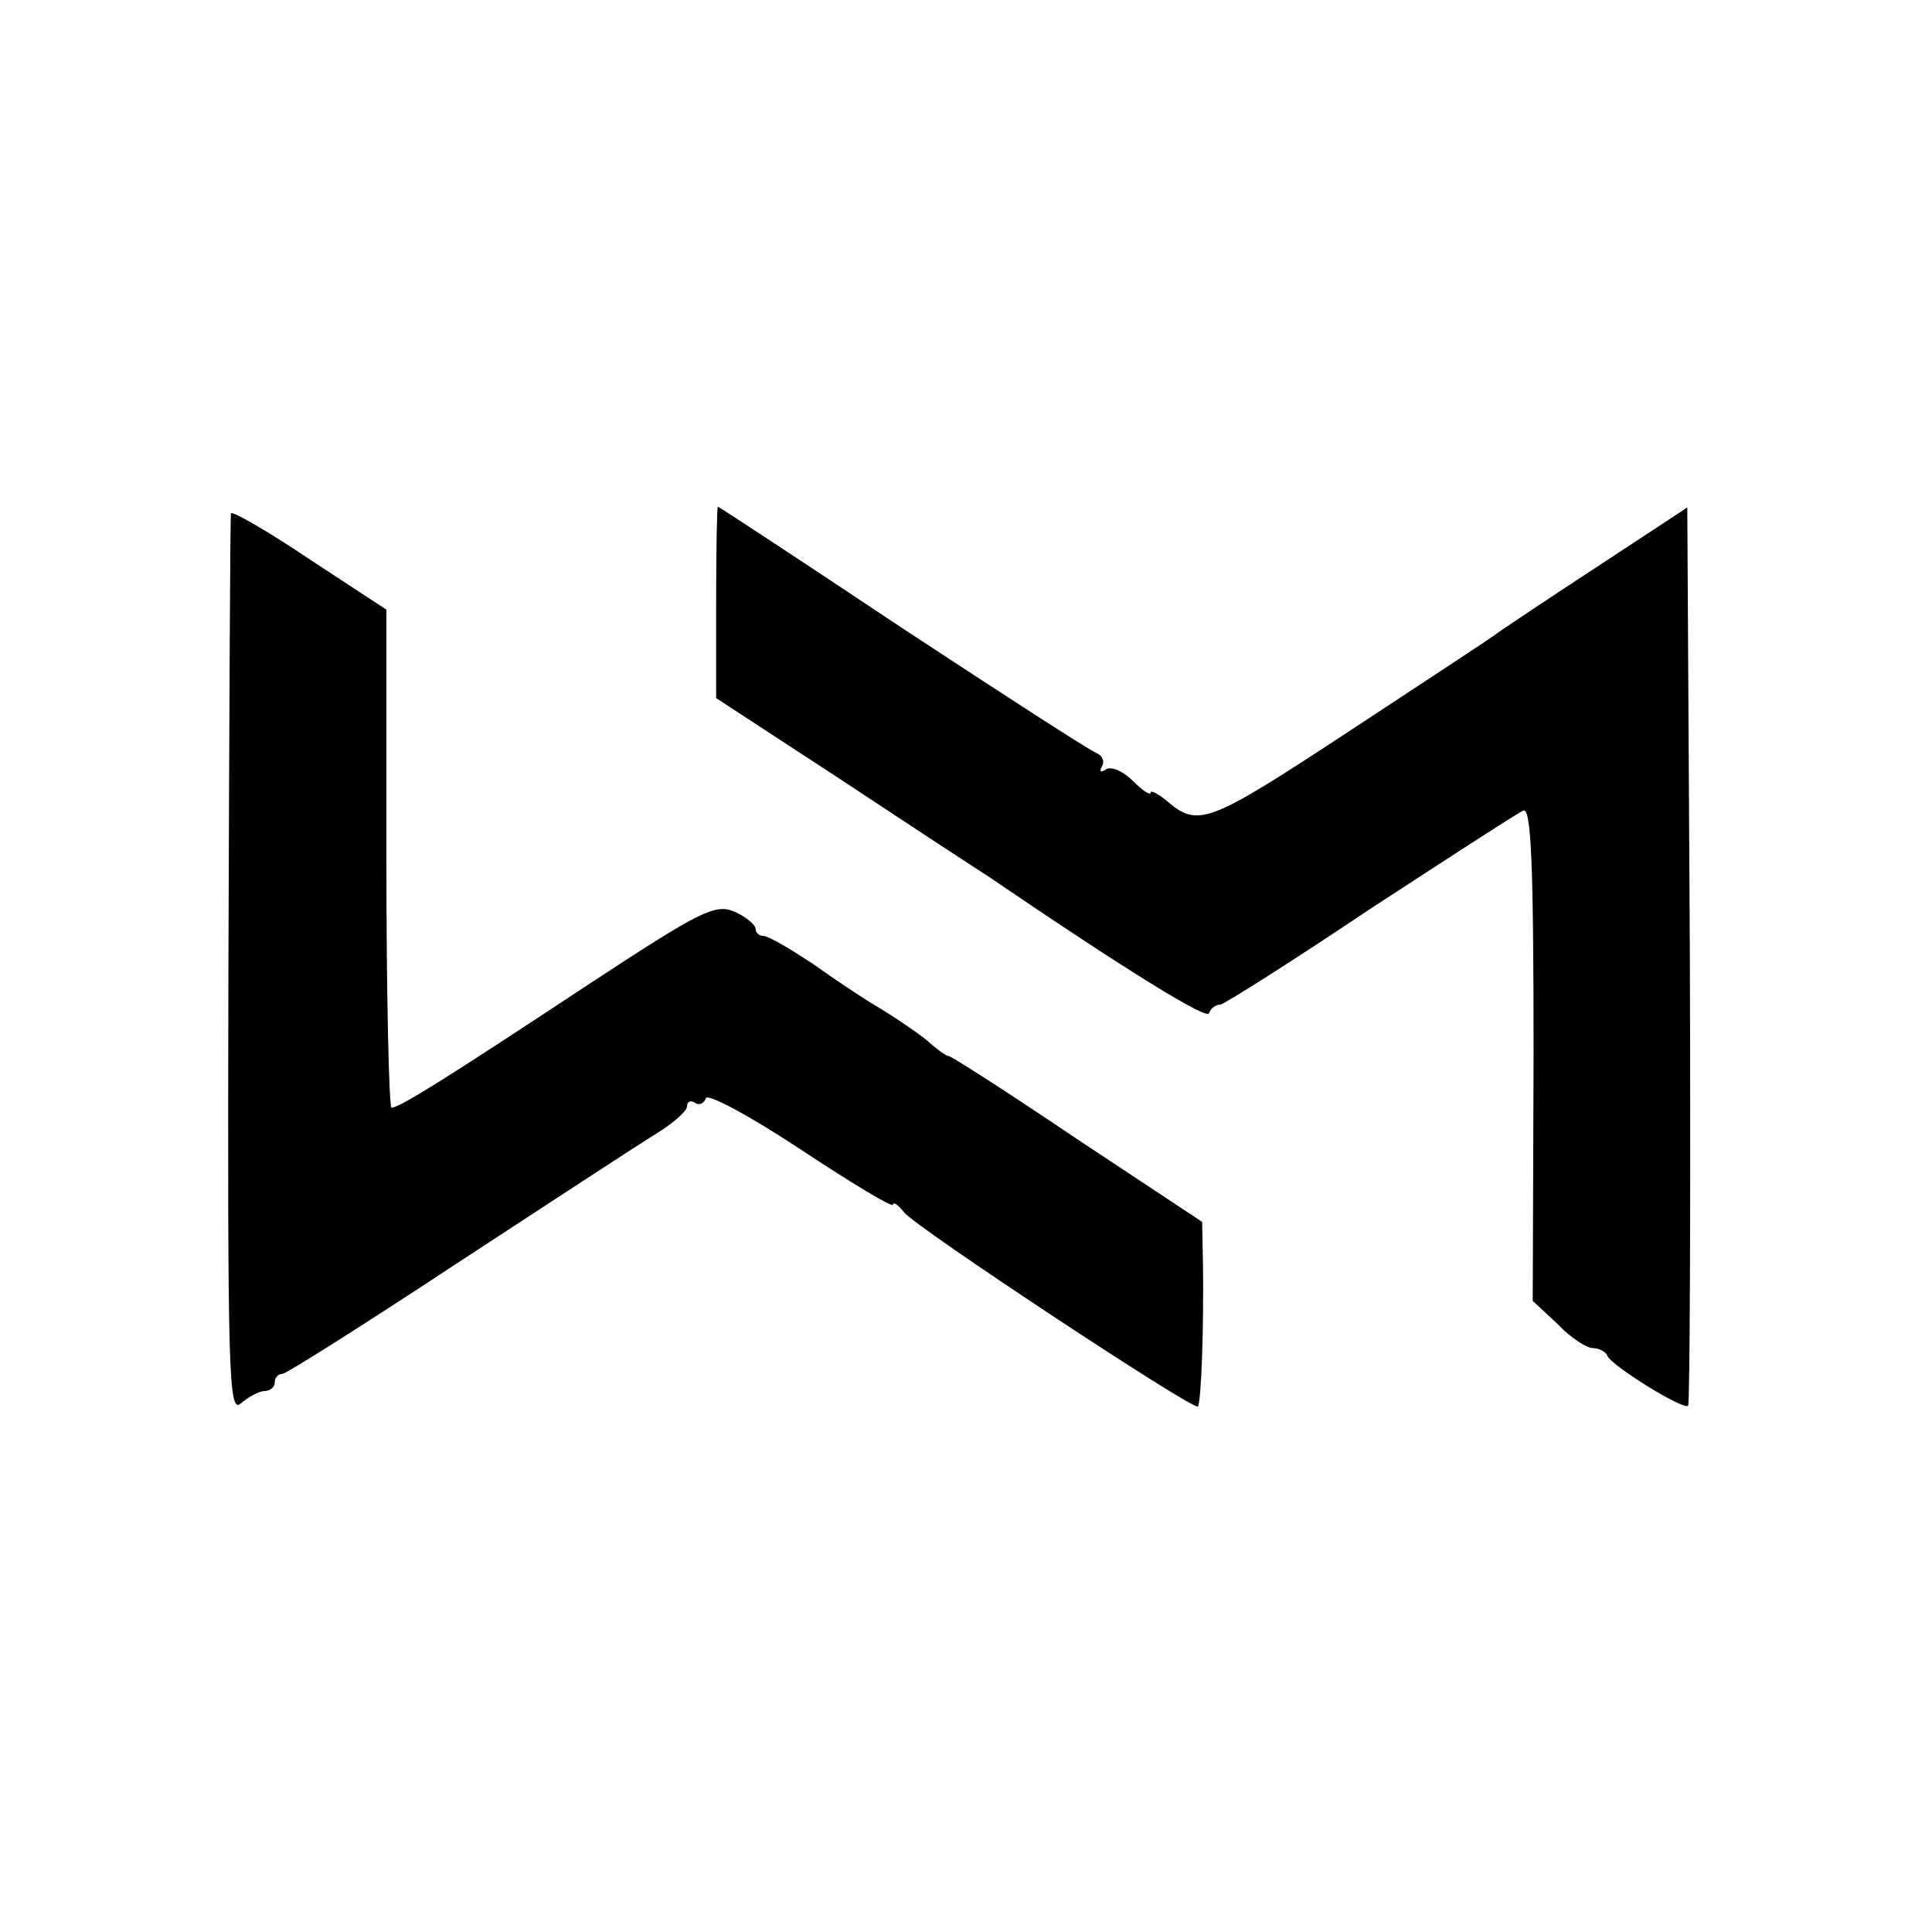
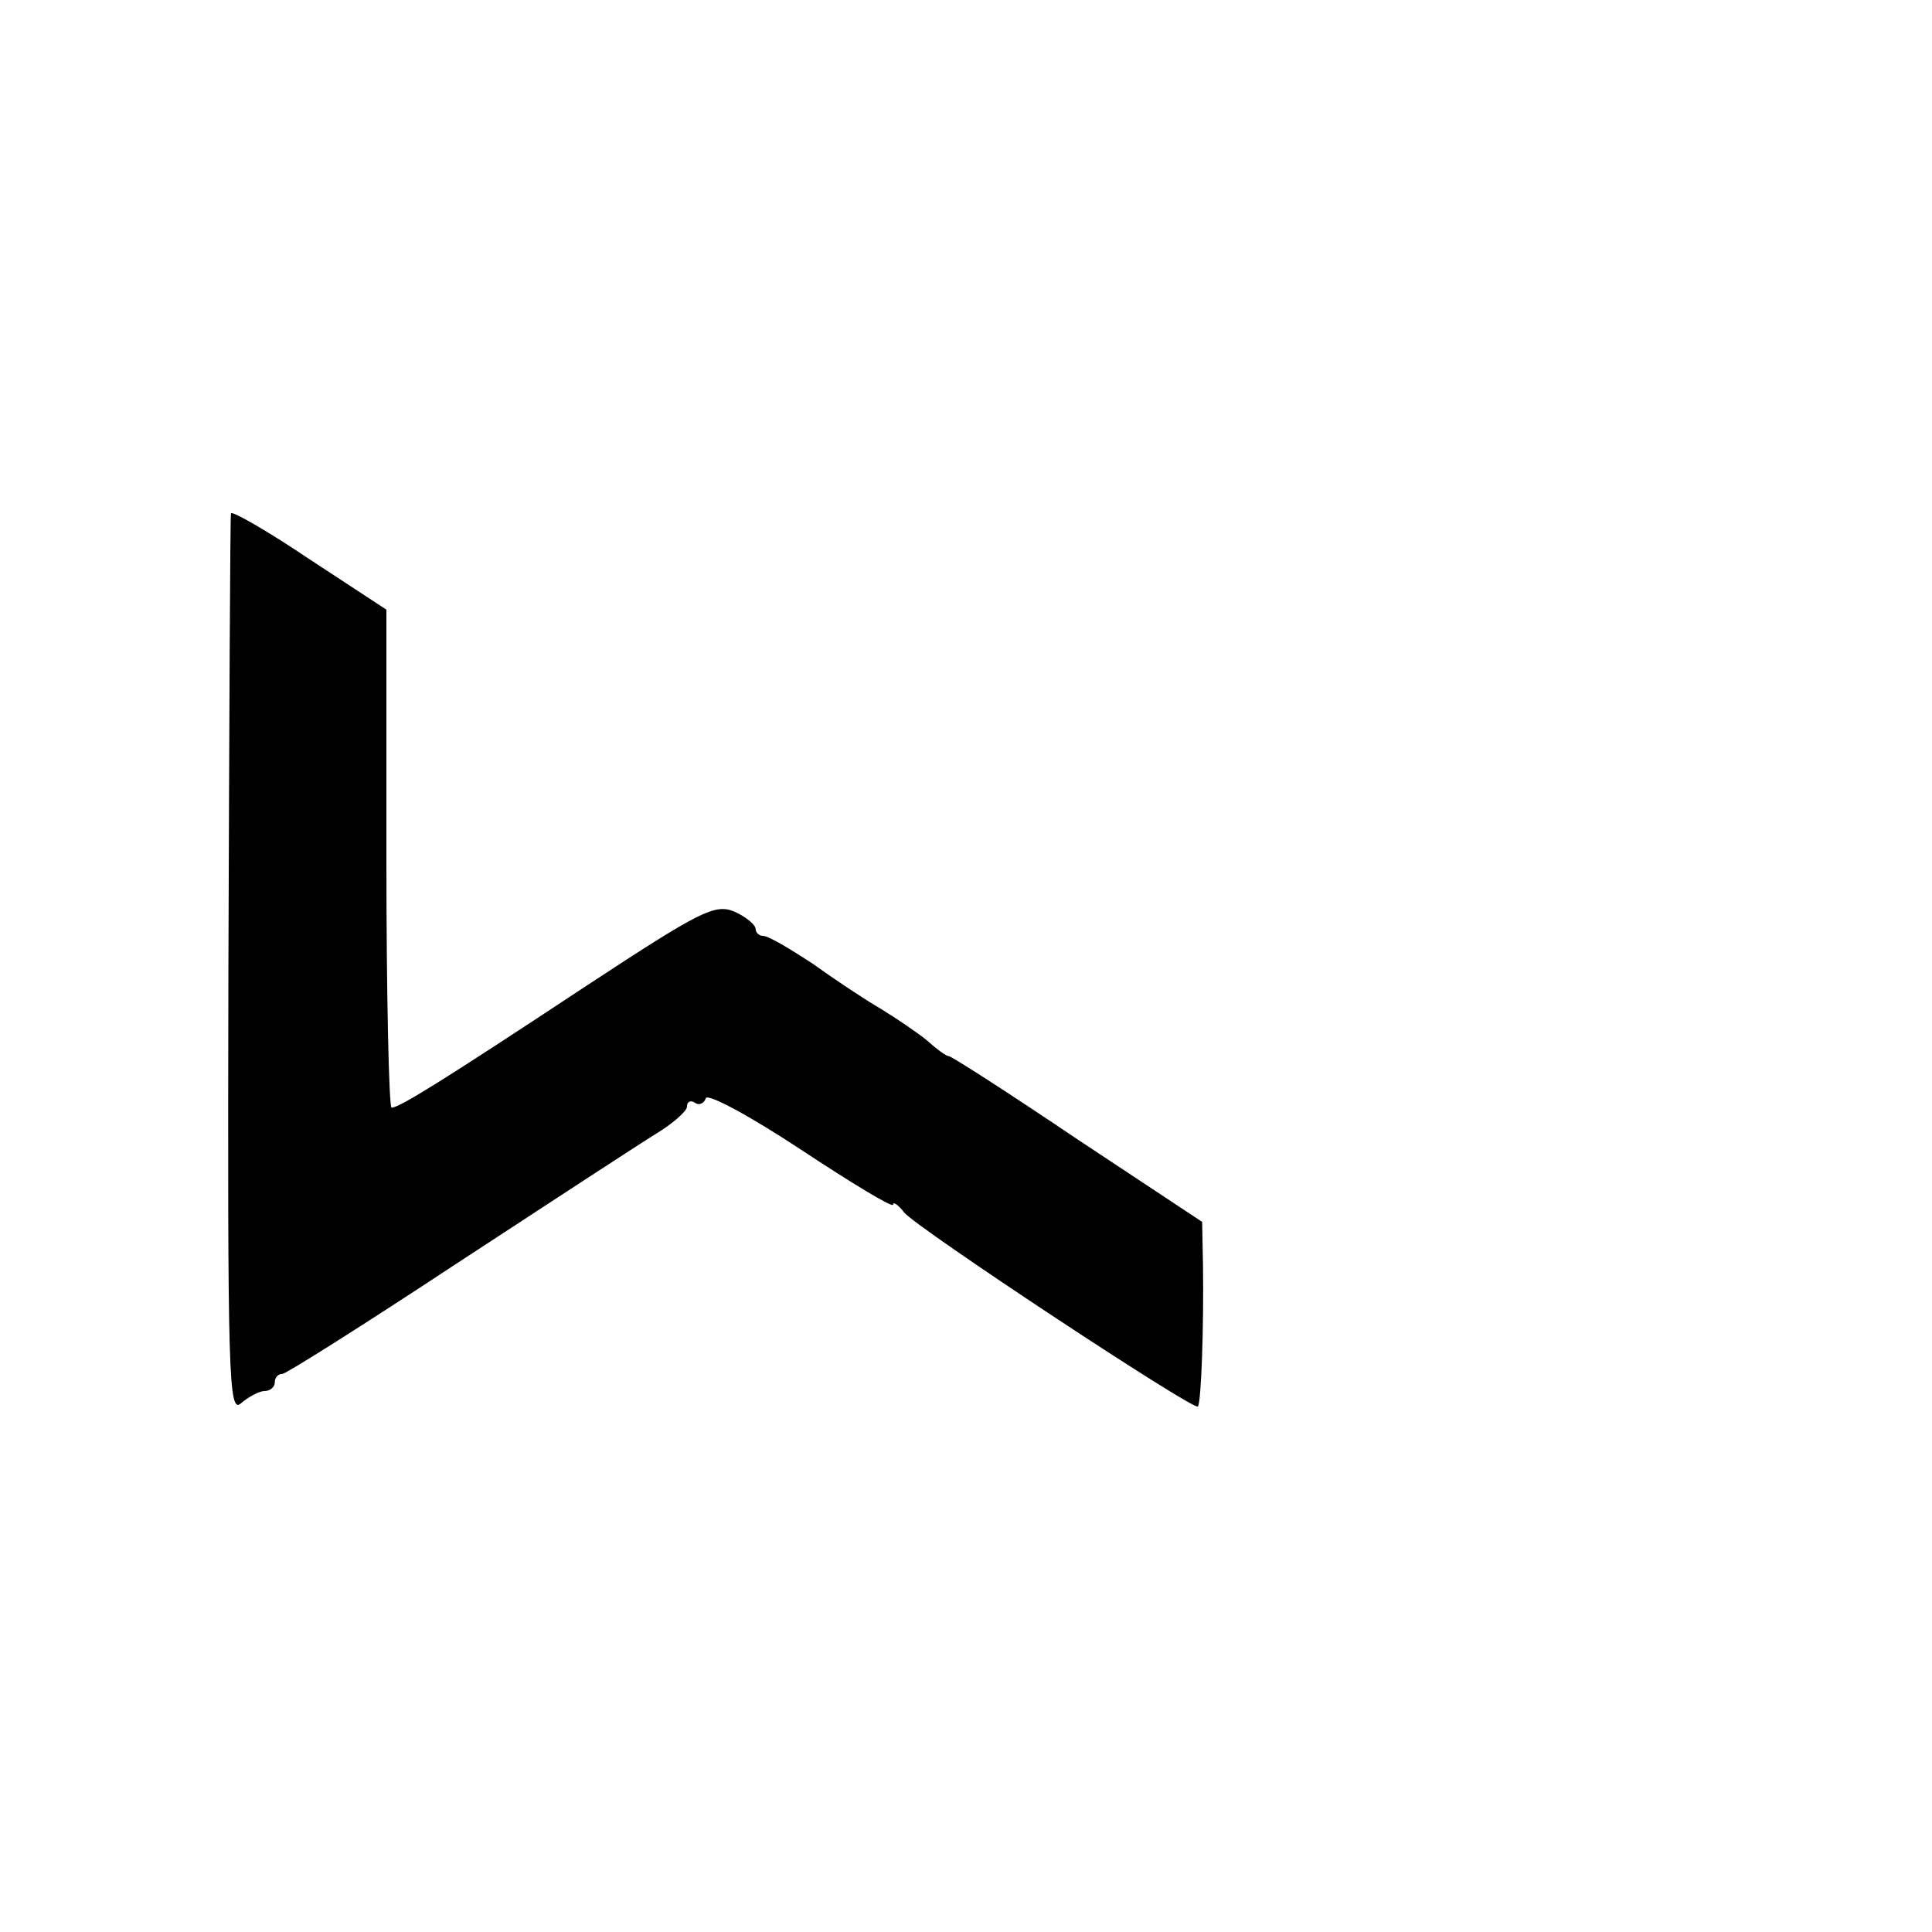
<svg xmlns="http://www.w3.org/2000/svg" version="1.0" width="225pt" height="225pt" viewBox="0 0 225 225" preserveAspectRatio="xMidYMid meet">
  <g transform="translate(0,225) scale(0.1,-0.1)" fill="#000000" stroke="none">
    <path d="M269 1652 c-1 -4 -2 -242 -3 -529 -1 -478 0 -521 15 -507 8 7 21 14 27 14 7 0 12 5 12 10 0 6 4 10 9 10 4 0 96 58 202 128 107 70 211 138 232 151 20 12 37 27 37 32 0 6 4 8 9 5 5 -4 11 -1 13 5 2 6 52 -21 111 -60 59 -39 107 -68 107 -64 0 4 6 0 13 -9 13 -17 337 -231 342 -226 4 4 7 94 6 164 l-1 51 -145 96 c-80 54 -147 97 -150 97 -3 0 -14 8 -25 18 -11 9 -36 26 -54 37 -19 11 -55 35 -80 53 -26 17 -51 32 -57 32 -5 0 -9 4 -9 8 0 5 -11 14 -24 20 -23 10 -39 2 -173 -86 -168 -111 -218 -142 -227 -142 -3 0 -6 130 -6 290 l0 290 -90 59 c-49 33 -91 57 -91 53z" />
-     <path d="M834 1549 l0 -112 150 -98 c83 -55 158 -104 166 -109 166 -113 256 -168 258 -160 2 6 8 10 13 10 4 0 83 50 174 111 92 60 172 112 179 115 9 4 12 -59 12 -283 l-1 -288 29 -27 c15 -16 34 -28 41 -28 7 0 15 -4 17 -9 4 -11 89 -64 94 -58 2 2 3 238 2 525 l-3 521 -105 -69 c-58 -38 -112 -74 -120 -80 -8 -6 -86 -57 -174 -115 -160 -105 -171 -109 -208 -77 -10 8 -18 12 -18 9 0 -4 -9 2 -20 13 -12 12 -26 18 -32 14 -6 -4 -8 -3 -5 3 4 6 1 13 -6 16 -8 3 -110 69 -227 146 -117 78 -213 141 -214 141 -1 0 -2 -50 -2 -111z" />
  </g>
</svg>